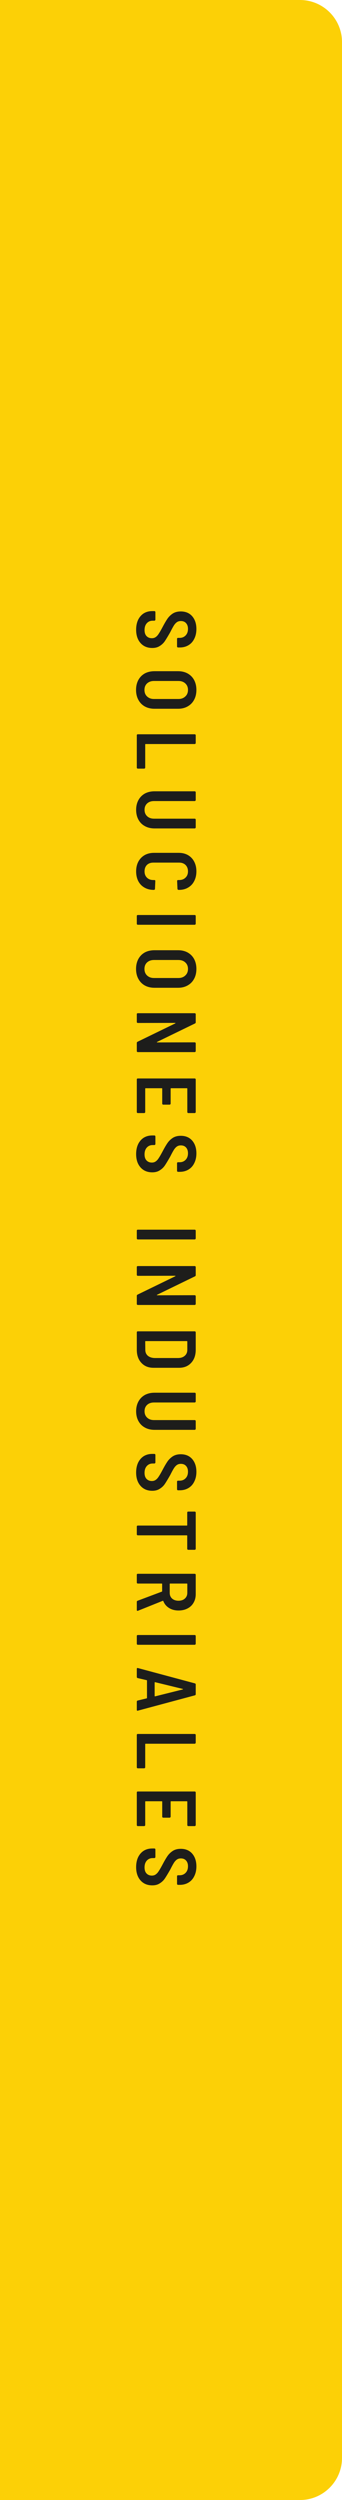
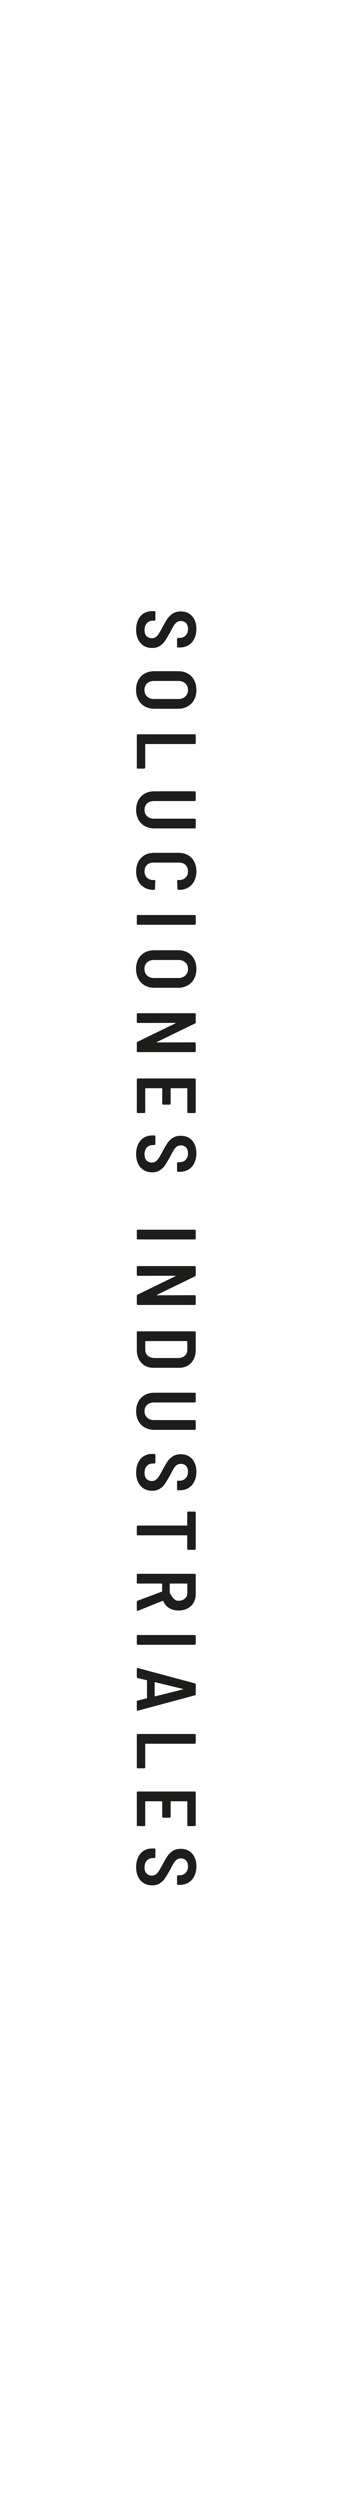
<svg xmlns="http://www.w3.org/2000/svg" width="65" height="475" viewBox="0 0 65 475" fill="none">
-   <path d="M0 0L57 0C61.418 0 65 3.582 65 8V467C65 471.418 61.418 475 57 475H0L0 0Z" fill="#FCD006" />
-   <path d="M25.872 119.644C25.872 118.94 25.995 118.321 26.24 117.788C26.496 117.255 26.853 116.839 27.312 116.54C27.781 116.252 28.32 116.108 28.928 116.108H29.344C29.397 116.108 29.44 116.124 29.472 116.156C29.515 116.199 29.536 116.247 29.536 116.3V117.74C29.536 117.793 29.515 117.836 29.472 117.868C29.44 117.911 29.397 117.932 29.344 117.932H29.024C28.565 117.932 28.192 118.092 27.904 118.412C27.616 118.732 27.472 119.164 27.472 119.708C27.472 120.209 27.6 120.593 27.856 120.86C28.112 121.127 28.448 121.26 28.864 121.26C29.152 121.26 29.397 121.185 29.6 121.036C29.813 120.887 30.005 120.673 30.176 120.396C30.357 120.129 30.597 119.713 30.896 119.148C31.237 118.497 31.541 117.975 31.808 117.58C32.075 117.185 32.416 116.849 32.832 116.572C33.248 116.305 33.755 116.172 34.352 116.172C35.269 116.172 35.995 116.476 36.528 117.084C37.061 117.703 37.328 118.513 37.328 119.516C37.328 120.209 37.195 120.823 36.928 121.356C36.672 121.889 36.304 122.3 35.824 122.588C35.344 122.876 34.795 123.02 34.176 123.02H33.84C33.787 123.02 33.739 122.999 33.696 122.956C33.664 122.924 33.648 122.881 33.648 122.828V121.388C33.648 121.335 33.664 121.287 33.696 121.244C33.739 121.212 33.787 121.196 33.84 121.196H34.144C34.603 121.196 34.981 121.041 35.28 120.732C35.579 120.423 35.728 120.007 35.728 119.484C35.728 119.025 35.605 118.663 35.36 118.396C35.125 118.129 34.795 117.996 34.368 117.996C34.08 117.996 33.835 118.065 33.632 118.204C33.429 118.343 33.237 118.551 33.056 118.828C32.875 119.116 32.64 119.548 32.352 120.124C31.915 120.892 31.573 121.457 31.328 121.82C31.083 122.183 30.763 122.487 30.368 122.732C29.984 122.988 29.509 123.116 28.944 123.116C28.005 123.116 27.259 122.801 26.704 122.172C26.149 121.543 25.872 120.7 25.872 119.644ZM25.856 131.079C25.856 130.375 26 129.751 26.288 129.207C26.576 128.674 26.981 128.258 27.504 127.959C28.037 127.671 28.651 127.527 29.344 127.527H33.856C34.539 127.527 35.141 127.671 35.664 127.959C36.197 128.258 36.608 128.674 36.896 129.207C37.184 129.751 37.328 130.375 37.328 131.079C37.328 131.794 37.184 132.418 36.896 132.951C36.608 133.495 36.197 133.916 35.664 134.215C35.141 134.514 34.539 134.663 33.856 134.663H29.344C28.651 134.663 28.037 134.514 27.504 134.215C26.981 133.916 26.576 133.495 26.288 132.951C26 132.418 25.856 131.794 25.856 131.079ZM27.456 131.079C27.456 131.602 27.621 132.018 27.952 132.327C28.293 132.647 28.731 132.807 29.264 132.807H33.904C34.448 132.807 34.885 132.647 35.216 132.327C35.557 132.018 35.728 131.602 35.728 131.079C35.728 130.567 35.557 130.156 35.216 129.847C34.885 129.538 34.448 129.383 33.904 129.383H29.264C28.731 129.383 28.293 129.538 27.952 129.847C27.621 130.156 27.456 130.567 27.456 131.079ZM26 139.702C26 139.649 26.016 139.601 26.048 139.558C26.091 139.526 26.139 139.51 26.192 139.51H37.008C37.061 139.51 37.104 139.526 37.136 139.558C37.179 139.601 37.2 139.649 37.2 139.702V141.174C37.2 141.228 37.179 141.27 37.136 141.302C37.104 141.345 37.061 141.366 37.008 141.366H27.68C27.627 141.366 27.6 141.393 27.6 141.446V145.846C27.6 145.9 27.579 145.942 27.536 145.974C27.504 146.017 27.461 146.038 27.408 146.038H26.192C26.139 146.038 26.091 146.017 26.048 145.974C26.016 145.942 26 145.9 26 145.846V139.702ZM25.872 153.865C25.872 153.172 26.016 152.558 26.304 152.025C26.592 151.492 26.997 151.076 27.52 150.777C28.053 150.489 28.667 150.345 29.36 150.345H37.008C37.061 150.345 37.104 150.361 37.136 150.393C37.179 150.436 37.2 150.484 37.2 150.537V152.009C37.2 152.062 37.179 152.105 37.136 152.137C37.104 152.18 37.061 152.201 37.008 152.201H29.264C28.731 152.201 28.299 152.35 27.968 152.649C27.637 152.958 27.472 153.364 27.472 153.865C27.472 154.366 27.637 154.772 27.968 155.081C28.299 155.39 28.731 155.545 29.264 155.545H37.008C37.061 155.545 37.104 155.561 37.136 155.593C37.179 155.636 37.2 155.684 37.2 155.737V157.209C37.2 157.262 37.179 157.305 37.136 157.337C37.104 157.38 37.061 157.401 37.008 157.401H29.36C28.667 157.401 28.053 157.252 27.52 156.953C26.997 156.665 26.592 156.254 26.304 155.721C26.016 155.188 25.872 154.569 25.872 153.865ZM25.872 165.558C25.872 164.864 26.011 164.251 26.288 163.718C26.576 163.184 26.976 162.768 27.488 162.47C28 162.182 28.592 162.038 29.264 162.038H33.968C34.64 162.038 35.227 162.182 35.728 162.47C36.24 162.768 36.635 163.184 36.912 163.718C37.189 164.251 37.328 164.864 37.328 165.558C37.328 166.251 37.189 166.864 36.912 167.398C36.645 167.931 36.261 168.342 35.76 168.63C35.269 168.928 34.693 169.078 34.032 169.078H33.936C33.883 169.078 33.835 169.056 33.792 169.014C33.749 168.982 33.728 168.939 33.728 168.886L33.664 167.398C33.664 167.27 33.728 167.206 33.856 167.206H34.048C34.549 167.206 34.955 167.051 35.264 166.742C35.573 166.443 35.728 166.048 35.728 165.558C35.728 165.056 35.573 164.651 35.264 164.342C34.955 164.043 34.549 163.894 34.048 163.894H29.136C28.635 163.894 28.229 164.043 27.92 164.342C27.621 164.651 27.472 165.056 27.472 165.558C27.472 166.048 27.621 166.443 27.92 166.742C28.229 167.051 28.635 167.206 29.136 167.206H29.344C29.461 167.206 29.52 167.27 29.52 167.398L29.456 168.886C29.456 168.939 29.435 168.982 29.392 169.014C29.36 169.056 29.317 169.078 29.264 169.078H29.2C28.539 169.078 27.952 168.928 27.44 168.63C26.939 168.342 26.549 167.931 26.272 167.398C26.005 166.864 25.872 166.251 25.872 165.558ZM26 174.041C26 173.988 26.016 173.94 26.048 173.897C26.091 173.865 26.139 173.849 26.192 173.849H37.008C37.061 173.849 37.104 173.865 37.136 173.897C37.179 173.94 37.2 173.988 37.2 174.041V175.513C37.2 175.566 37.179 175.609 37.136 175.641C37.104 175.684 37.061 175.705 37.008 175.705H26.192C26.139 175.705 26.091 175.684 26.048 175.641C26.016 175.609 26 175.566 26 175.513V174.041ZM25.856 184.092C25.856 183.388 26 182.764 26.288 182.22C26.576 181.686 26.981 181.27 27.504 180.972C28.037 180.684 28.651 180.54 29.344 180.54H33.856C34.539 180.54 35.141 180.684 35.664 180.972C36.197 181.27 36.608 181.686 36.896 182.22C37.184 182.764 37.328 183.388 37.328 184.092C37.328 184.806 37.184 185.43 36.896 185.964C36.608 186.508 36.197 186.929 35.664 187.228C35.141 187.526 34.539 187.676 33.856 187.676H29.344C28.651 187.676 28.037 187.526 27.504 187.228C26.981 186.929 26.576 186.508 26.288 185.964C26 185.43 25.856 184.806 25.856 184.092ZM27.456 184.092C27.456 184.614 27.621 185.03 27.952 185.34C28.293 185.66 28.731 185.82 29.264 185.82H33.904C34.448 185.82 34.885 185.66 35.216 185.34C35.557 185.03 35.728 184.614 35.728 184.092C35.728 183.58 35.557 183.169 35.216 182.86C34.885 182.55 34.448 182.396 33.904 182.396H29.264C28.731 182.396 28.293 182.55 27.952 182.86C27.621 183.169 27.456 183.58 27.456 184.092ZM37.008 198.043C37.061 198.043 37.104 198.059 37.136 198.091C37.179 198.133 37.2 198.181 37.2 198.235V199.707C37.2 199.76 37.179 199.803 37.136 199.835C37.104 199.877 37.061 199.899 37.008 199.899H26.192C26.139 199.899 26.091 199.877 26.048 199.835C26.016 199.803 26 199.76 26 199.707V198.155C26 198.059 26.048 197.984 26.144 197.931L33.312 194.443C33.344 194.421 33.355 194.4 33.344 194.379C33.344 194.357 33.323 194.347 33.28 194.347L26.192 194.363C26.139 194.363 26.091 194.341 26.048 194.299C26.016 194.267 26 194.224 26 194.171V192.699C26 192.645 26.016 192.597 26.048 192.555C26.091 192.523 26.139 192.507 26.192 192.507H37.008C37.061 192.507 37.104 192.523 37.136 192.555C37.179 192.597 37.2 192.645 37.2 192.699V194.235C37.2 194.341 37.152 194.416 37.056 194.459L29.856 197.963C29.824 197.984 29.808 198.005 29.808 198.027C29.819 198.048 29.845 198.059 29.888 198.059L37.008 198.043ZM35.792 211.483C35.739 211.483 35.691 211.461 35.648 211.418C35.616 211.387 35.6 211.344 35.6 211.291V206.842C35.6 206.789 35.573 206.762 35.52 206.762H32.512C32.459 206.762 32.432 206.789 32.432 206.842V209.69C32.432 209.744 32.411 209.787 32.368 209.819C32.336 209.861 32.293 209.883 32.24 209.883H31.024C30.971 209.883 30.923 209.861 30.88 209.819C30.848 209.787 30.832 209.744 30.832 209.69V206.842C30.832 206.789 30.805 206.762 30.752 206.762H27.68C27.627 206.762 27.6 206.789 27.6 206.842V211.291C27.6 211.344 27.579 211.387 27.536 211.418C27.504 211.461 27.461 211.483 27.408 211.483H26.192C26.139 211.483 26.091 211.461 26.048 211.418C26.016 211.387 26 211.344 26 211.291V205.098C26 205.045 26.016 204.997 26.048 204.954C26.091 204.922 26.139 204.906 26.192 204.906H37.008C37.061 204.906 37.104 204.922 37.136 204.954C37.179 204.997 37.2 205.045 37.2 205.098V211.291C37.2 211.344 37.179 211.387 37.136 211.418C37.104 211.461 37.061 211.483 37.008 211.483H35.792ZM25.872 219.27C25.872 218.566 25.995 217.947 26.24 217.414C26.496 216.88 26.853 216.464 27.312 216.166C27.781 215.878 28.32 215.734 28.928 215.734H29.344C29.397 215.734 29.44 215.75 29.472 215.782C29.515 215.824 29.536 215.872 29.536 215.926V217.366C29.536 217.419 29.515 217.462 29.472 217.494C29.44 217.536 29.397 217.558 29.344 217.558H29.024C28.565 217.558 28.192 217.718 27.904 218.038C27.616 218.358 27.472 218.79 27.472 219.334C27.472 219.835 27.6 220.219 27.856 220.486C28.112 220.752 28.448 220.886 28.864 220.886C29.152 220.886 29.397 220.811 29.6 220.662C29.813 220.512 30.005 220.299 30.176 220.022C30.357 219.755 30.597 219.339 30.896 218.774C31.237 218.123 31.541 217.6 31.808 217.206C32.075 216.811 32.416 216.475 32.832 216.198C33.248 215.931 33.755 215.798 34.352 215.798C35.269 215.798 35.995 216.102 36.528 216.71C37.061 217.328 37.328 218.139 37.328 219.142C37.328 219.835 37.195 220.448 36.928 220.982C36.672 221.515 36.304 221.926 35.824 222.214C35.344 222.502 34.795 222.646 34.176 222.646H33.84C33.787 222.646 33.739 222.624 33.696 222.582C33.664 222.55 33.648 222.507 33.648 222.454V221.014C33.648 220.96 33.664 220.912 33.696 220.87C33.739 220.838 33.787 220.822 33.84 220.822H34.144C34.603 220.822 34.981 220.667 35.28 220.358C35.579 220.048 35.728 219.632 35.728 219.11C35.728 218.651 35.605 218.288 35.36 218.022C35.125 217.755 34.795 217.622 34.368 217.622C34.08 217.622 33.835 217.691 33.632 217.83C33.429 217.968 33.237 218.176 33.056 218.454C32.875 218.742 32.64 219.174 32.352 219.75C31.915 220.518 31.573 221.083 31.328 221.446C31.083 221.808 30.763 222.112 30.368 222.358C29.984 222.614 29.509 222.742 28.944 222.742C28.005 222.742 27.259 222.427 26.704 221.798C26.149 221.168 25.872 220.326 25.872 219.27ZM26 233.828C26 233.775 26.016 233.727 26.048 233.684C26.091 233.652 26.139 233.636 26.192 233.636H37.008C37.061 233.636 37.104 233.652 37.136 233.684C37.179 233.727 37.2 233.775 37.2 233.828V235.3C37.2 235.353 37.179 235.396 37.136 235.428C37.104 235.471 37.061 235.492 37.008 235.492H26.192C26.139 235.492 26.091 235.471 26.048 235.428C26.016 235.396 26 235.353 26 235.3V233.828ZM37.008 246.086C37.061 246.086 37.104 246.102 37.136 246.134C37.179 246.177 37.2 246.225 37.2 246.278V247.75C37.2 247.804 37.179 247.846 37.136 247.878C37.104 247.921 37.061 247.942 37.008 247.942H26.192C26.139 247.942 26.091 247.921 26.048 247.878C26.016 247.846 26 247.804 26 247.75V246.198C26 246.102 26.048 246.028 26.144 245.974L33.312 242.486C33.344 242.465 33.355 242.444 33.344 242.422C33.344 242.401 33.323 242.39 33.28 242.39L26.192 242.406C26.139 242.406 26.091 242.385 26.048 242.342C26.016 242.31 26 242.268 26 242.214V240.742C26 240.689 26.016 240.641 26.048 240.598C26.091 240.566 26.139 240.55 26.192 240.55H37.008C37.061 240.55 37.104 240.566 37.136 240.598C37.179 240.641 37.2 240.689 37.2 240.742V242.278C37.2 242.385 37.152 242.46 37.056 242.502L29.856 246.006C29.824 246.028 29.808 246.049 29.808 246.07C29.819 246.092 29.845 246.102 29.888 246.102L37.008 246.086ZM26 253.142C26 253.089 26.016 253.041 26.048 252.998C26.091 252.966 26.139 252.95 26.192 252.95H37.008C37.061 252.95 37.104 252.966 37.136 252.998C37.179 253.041 37.2 253.089 37.2 253.142V256.454C37.2 257.489 36.912 258.316 36.336 258.934C35.76 259.564 34.992 259.878 34.032 259.878H29.168C28.208 259.878 27.44 259.564 26.864 258.934C26.288 258.316 26 257.489 26 256.454V253.142ZM27.68 254.806C27.627 254.806 27.6 254.833 27.6 254.886L27.616 256.47C27.616 256.929 27.771 257.297 28.08 257.574C28.4 257.852 28.832 258.001 29.376 258.022H33.824C34.368 258.022 34.8 257.878 35.12 257.59C35.44 257.313 35.6 256.94 35.6 256.47V254.886C35.6 254.833 35.573 254.806 35.52 254.806H27.68ZM25.872 268.133C25.872 267.44 26.016 266.826 26.304 266.293C26.592 265.76 26.997 265.344 27.52 265.045C28.053 264.757 28.667 264.613 29.36 264.613H37.008C37.061 264.613 37.104 264.629 37.136 264.661C37.179 264.704 37.2 264.752 37.2 264.805V266.277C37.2 266.33 37.179 266.373 37.136 266.405C37.104 266.448 37.061 266.469 37.008 266.469H29.264C28.731 266.469 28.299 266.618 27.968 266.917C27.637 267.226 27.472 267.632 27.472 268.133C27.472 268.634 27.637 269.04 27.968 269.349C28.299 269.658 28.731 269.813 29.264 269.813H37.008C37.061 269.813 37.104 269.829 37.136 269.861C37.179 269.904 37.2 269.952 37.2 270.005V271.477C37.2 271.53 37.179 271.573 37.136 271.605C37.104 271.648 37.061 271.669 37.008 271.669H29.36C28.667 271.669 28.053 271.52 27.52 271.221C26.997 270.933 26.592 270.522 26.304 269.989C26.016 269.456 25.872 268.837 25.872 268.133ZM25.872 279.775C25.872 279.071 25.995 278.453 26.24 277.919C26.496 277.386 26.853 276.97 27.312 276.671C27.781 276.383 28.32 276.239 28.928 276.239H29.344C29.397 276.239 29.44 276.255 29.472 276.287C29.515 276.33 29.536 276.378 29.536 276.431V277.871C29.536 277.925 29.515 277.967 29.472 277.999C29.44 278.042 29.397 278.063 29.344 278.063H29.024C28.565 278.063 28.192 278.223 27.904 278.543C27.616 278.863 27.472 279.295 27.472 279.839C27.472 280.341 27.6 280.725 27.856 280.991C28.112 281.258 28.448 281.391 28.864 281.391C29.152 281.391 29.397 281.317 29.6 281.167C29.813 281.018 30.005 280.805 30.176 280.527C30.357 280.261 30.597 279.845 30.896 279.279C31.237 278.629 31.541 278.106 31.808 277.711C32.075 277.317 32.416 276.981 32.832 276.703C33.248 276.437 33.755 276.303 34.352 276.303C35.269 276.303 35.995 276.607 36.528 277.215C37.061 277.834 37.328 278.645 37.328 279.647C37.328 280.341 37.195 280.954 36.928 281.487C36.672 282.021 36.304 282.431 35.824 282.719C35.344 283.007 34.795 283.151 34.176 283.151H33.84C33.787 283.151 33.739 283.13 33.696 283.087C33.664 283.055 33.648 283.013 33.648 282.959V281.519C33.648 281.466 33.664 281.418 33.696 281.375C33.739 281.343 33.787 281.327 33.84 281.327H34.144C34.603 281.327 34.981 281.173 35.28 280.863C35.579 280.554 35.728 280.138 35.728 279.615C35.728 279.157 35.605 278.794 35.36 278.527C35.125 278.261 34.795 278.127 34.368 278.127C34.08 278.127 33.835 278.197 33.632 278.335C33.429 278.474 33.237 278.682 33.056 278.959C32.875 279.247 32.64 279.679 32.352 280.255C31.915 281.023 31.573 281.589 31.328 281.951C31.083 282.314 30.763 282.618 30.368 282.863C29.984 283.119 29.509 283.247 28.944 283.247C28.005 283.247 27.259 282.933 26.704 282.303C26.149 281.674 25.872 280.831 25.872 279.775ZM37.2 294.27C37.2 294.324 37.179 294.366 37.136 294.398C37.104 294.441 37.061 294.462 37.008 294.462H35.776C35.723 294.462 35.675 294.441 35.632 294.398C35.6 294.366 35.584 294.324 35.584 294.27V291.79C35.584 291.737 35.557 291.71 35.504 291.71H26.192C26.139 291.71 26.091 291.689 26.048 291.646C26.016 291.614 26 291.572 26 291.518V290.046C26 289.993 26.016 289.945 26.048 289.902C26.091 289.87 26.139 289.854 26.192 289.854H35.504C35.557 289.854 35.584 289.828 35.584 289.774V287.39C35.584 287.337 35.6 287.289 35.632 287.246C35.675 287.214 35.723 287.198 35.776 287.198H37.008C37.061 287.198 37.104 287.214 37.136 287.246C37.179 287.289 37.2 287.337 37.2 287.39V294.27ZM26 304.36C26 304.243 26.053 304.168 26.16 304.136L30.752 302.408C30.795 302.387 30.816 302.36 30.816 302.328V300.952C30.816 300.899 30.789 300.872 30.736 300.872H26.192C26.139 300.872 26.091 300.851 26.048 300.808C26.016 300.776 26 300.734 26 300.68V299.208C26 299.155 26.016 299.107 26.048 299.064C26.091 299.032 26.139 299.016 26.192 299.016H37.008C37.061 299.016 37.104 299.032 37.136 299.064C37.179 299.107 37.2 299.155 37.2 299.208V302.904C37.2 303.512 37.061 304.051 36.784 304.52C36.517 304.99 36.133 305.352 35.632 305.608C35.141 305.864 34.576 305.992 33.936 305.992C33.243 305.992 32.64 305.832 32.128 305.512C31.616 305.192 31.253 304.755 31.04 304.2C31.019 304.147 30.981 304.131 30.928 304.152L26.224 306.04C26.203 306.051 26.171 306.056 26.128 306.056C26.043 306.056 26 306.003 26 305.896V304.36ZM35.6 300.952C35.6 300.899 35.573 300.872 35.52 300.872H32.336C32.283 300.872 32.256 300.899 32.256 300.952V302.632C32.256 303.08 32.405 303.443 32.704 303.72C33.013 303.998 33.419 304.136 33.92 304.136C34.432 304.136 34.837 303.998 35.136 303.72C35.445 303.443 35.6 303.08 35.6 302.632V300.952ZM26 310.842C26 310.789 26.016 310.741 26.048 310.698C26.091 310.666 26.139 310.65 26.192 310.65H37.008C37.061 310.65 37.104 310.666 37.136 310.698C37.179 310.741 37.2 310.789 37.2 310.842V312.314C37.2 312.368 37.179 312.41 37.136 312.442C37.104 312.485 37.061 312.506 37.008 312.506H26.192C26.139 312.506 26.091 312.485 26.048 312.442C26.016 312.41 26 312.368 26 312.314V310.842ZM26 323.325C26 323.208 26.053 323.133 26.16 323.101L27.872 322.685C27.915 322.674 27.936 322.648 27.936 322.605V319.309C27.936 319.266 27.915 319.24 27.872 319.229L26.16 318.829C26.053 318.797 26 318.722 26 318.605V317.085C26 316.946 26.069 316.893 26.208 316.925L37.04 319.837C37.147 319.869 37.2 319.944 37.2 320.061V321.885C37.2 322.002 37.147 322.077 37.04 322.109L26.208 325.021L26.144 325.037C26.048 325.037 26 324.978 26 324.861V323.325ZM29.488 319.613C29.456 319.602 29.429 319.608 29.408 319.629C29.397 319.65 29.392 319.672 29.392 319.693V322.221C29.392 322.242 29.397 322.264 29.408 322.285C29.429 322.306 29.456 322.312 29.488 322.301L34.736 320.989C34.768 320.978 34.784 320.962 34.784 320.941C34.784 320.92 34.768 320.904 34.736 320.893L29.488 319.613ZM26 329.641C26 329.588 26.016 329.54 26.048 329.497C26.091 329.465 26.139 329.449 26.192 329.449H37.008C37.061 329.449 37.104 329.465 37.136 329.497C37.179 329.54 37.2 329.588 37.2 329.641V331.113C37.2 331.166 37.179 331.209 37.136 331.241C37.104 331.284 37.061 331.305 37.008 331.305H27.68C27.627 331.305 27.6 331.332 27.6 331.385V335.785C27.6 335.838 27.579 335.881 27.536 335.913C27.504 335.956 27.461 335.977 27.408 335.977H26.192C26.139 335.977 26.091 335.956 26.048 335.913C26.016 335.881 26 335.838 26 335.785V329.641ZM35.792 346.956C35.739 346.956 35.691 346.934 35.648 346.892C35.616 346.86 35.6 346.817 35.6 346.764V342.316C35.6 342.262 35.573 342.236 35.52 342.236H32.512C32.459 342.236 32.432 342.262 32.432 342.316V345.164C32.432 345.217 32.411 345.26 32.368 345.292C32.336 345.334 32.293 345.356 32.24 345.356H31.024C30.971 345.356 30.923 345.334 30.88 345.292C30.848 345.26 30.832 345.217 30.832 345.164V342.316C30.832 342.262 30.805 342.236 30.752 342.236H27.68C27.627 342.236 27.6 342.262 27.6 342.316V346.764C27.6 346.817 27.579 346.86 27.536 346.892C27.504 346.934 27.461 346.956 27.408 346.956H26.192C26.139 346.956 26.091 346.934 26.048 346.892C26.016 346.86 26 346.817 26 346.764V340.572C26 340.518 26.016 340.47 26.048 340.428C26.091 340.396 26.139 340.38 26.192 340.38H37.008C37.061 340.38 37.104 340.396 37.136 340.428C37.179 340.47 37.2 340.518 37.2 340.572V346.764C37.2 346.817 37.179 346.86 37.136 346.892C37.104 346.934 37.061 346.956 37.008 346.956H35.792ZM25.872 354.743C25.872 354.039 25.995 353.42 26.24 352.887C26.496 352.353 26.853 351.937 27.312 351.639C27.781 351.351 28.32 351.207 28.928 351.207H29.344C29.397 351.207 29.44 351.223 29.472 351.255C29.515 351.297 29.536 351.345 29.536 351.399V352.839C29.536 352.892 29.515 352.935 29.472 352.967C29.44 353.009 29.397 353.031 29.344 353.031H29.024C28.565 353.031 28.192 353.191 27.904 353.511C27.616 353.831 27.472 354.263 27.472 354.807C27.472 355.308 27.6 355.692 27.856 355.959C28.112 356.225 28.448 356.359 28.864 356.359C29.152 356.359 29.397 356.284 29.6 356.135C29.813 355.985 30.005 355.772 30.176 355.495C30.357 355.228 30.597 354.812 30.896 354.247C31.237 353.596 31.541 353.073 31.808 352.679C32.075 352.284 32.416 351.948 32.832 351.671C33.248 351.404 33.755 351.271 34.352 351.271C35.269 351.271 35.995 351.575 36.528 352.183C37.061 352.801 37.328 353.612 37.328 354.615C37.328 355.308 37.195 355.921 36.928 356.455C36.672 356.988 36.304 357.399 35.824 357.687C35.344 357.975 34.795 358.119 34.176 358.119H33.84C33.787 358.119 33.739 358.097 33.696 358.055C33.664 358.023 33.648 357.98 33.648 357.927V356.487C33.648 356.433 33.664 356.385 33.696 356.343C33.739 356.311 33.787 356.295 33.84 356.295H34.144C34.603 356.295 34.981 356.14 35.28 355.831C35.579 355.521 35.728 355.105 35.728 354.583C35.728 354.124 35.605 353.761 35.36 353.495C35.125 353.228 34.795 353.095 34.368 353.095C34.08 353.095 33.835 353.164 33.632 353.303C33.429 353.441 33.237 353.649 33.056 353.927C32.875 354.215 32.64 354.647 32.352 355.223C31.915 355.991 31.573 356.556 31.328 356.919C31.083 357.281 30.763 357.585 30.368 357.831C29.984 358.087 29.509 358.215 28.944 358.215C28.005 358.215 27.259 357.9 26.704 357.271C26.149 356.641 25.872 355.799 25.872 354.743Z" fill="#1D1D1B" />
+   <path d="M25.872 119.644C25.872 118.94 25.995 118.321 26.24 117.788C26.496 117.255 26.853 116.839 27.312 116.54C27.781 116.252 28.32 116.108 28.928 116.108H29.344C29.397 116.108 29.44 116.124 29.472 116.156C29.515 116.199 29.536 116.247 29.536 116.3V117.74C29.536 117.793 29.515 117.836 29.472 117.868C29.44 117.911 29.397 117.932 29.344 117.932H29.024C28.565 117.932 28.192 118.092 27.904 118.412C27.616 118.732 27.472 119.164 27.472 119.708C27.472 120.209 27.6 120.593 27.856 120.86C28.112 121.127 28.448 121.26 28.864 121.26C29.152 121.26 29.397 121.185 29.6 121.036C29.813 120.887 30.005 120.673 30.176 120.396C30.357 120.129 30.597 119.713 30.896 119.148C31.237 118.497 31.541 117.975 31.808 117.58C32.075 117.185 32.416 116.849 32.832 116.572C33.248 116.305 33.755 116.172 34.352 116.172C35.269 116.172 35.995 116.476 36.528 117.084C37.061 117.703 37.328 118.513 37.328 119.516C37.328 120.209 37.195 120.823 36.928 121.356C36.672 121.889 36.304 122.3 35.824 122.588C35.344 122.876 34.795 123.02 34.176 123.02H33.84C33.787 123.02 33.739 122.999 33.696 122.956C33.664 122.924 33.648 122.881 33.648 122.828V121.388C33.648 121.335 33.664 121.287 33.696 121.244C33.739 121.212 33.787 121.196 33.84 121.196H34.144C34.603 121.196 34.981 121.041 35.28 120.732C35.579 120.423 35.728 120.007 35.728 119.484C35.728 119.025 35.605 118.663 35.36 118.396C35.125 118.129 34.795 117.996 34.368 117.996C34.08 117.996 33.835 118.065 33.632 118.204C33.429 118.343 33.237 118.551 33.056 118.828C32.875 119.116 32.64 119.548 32.352 120.124C31.915 120.892 31.573 121.457 31.328 121.82C31.083 122.183 30.763 122.487 30.368 122.732C29.984 122.988 29.509 123.116 28.944 123.116C28.005 123.116 27.259 122.801 26.704 122.172C26.149 121.543 25.872 120.7 25.872 119.644ZM25.856 131.079C25.856 130.375 26 129.751 26.288 129.207C26.576 128.674 26.981 128.258 27.504 127.959C28.037 127.671 28.651 127.527 29.344 127.527H33.856C34.539 127.527 35.141 127.671 35.664 127.959C36.197 128.258 36.608 128.674 36.896 129.207C37.184 129.751 37.328 130.375 37.328 131.079C37.328 131.794 37.184 132.418 36.896 132.951C36.608 133.495 36.197 133.916 35.664 134.215C35.141 134.514 34.539 134.663 33.856 134.663H29.344C28.651 134.663 28.037 134.514 27.504 134.215C26.981 133.916 26.576 133.495 26.288 132.951C26 132.418 25.856 131.794 25.856 131.079ZM27.456 131.079C27.456 131.602 27.621 132.018 27.952 132.327C28.293 132.647 28.731 132.807 29.264 132.807H33.904C34.448 132.807 34.885 132.647 35.216 132.327C35.557 132.018 35.728 131.602 35.728 131.079C35.728 130.567 35.557 130.156 35.216 129.847C34.885 129.538 34.448 129.383 33.904 129.383H29.264C28.731 129.383 28.293 129.538 27.952 129.847C27.621 130.156 27.456 130.567 27.456 131.079ZM26 139.702C26 139.649 26.016 139.601 26.048 139.558C26.091 139.526 26.139 139.51 26.192 139.51H37.008C37.061 139.51 37.104 139.526 37.136 139.558C37.179 139.601 37.2 139.649 37.2 139.702V141.174C37.2 141.228 37.179 141.27 37.136 141.302C37.104 141.345 37.061 141.366 37.008 141.366H27.68C27.627 141.366 27.6 141.393 27.6 141.446V145.846C27.6 145.9 27.579 145.942 27.536 145.974C27.504 146.017 27.461 146.038 27.408 146.038H26.192C26.139 146.038 26.091 146.017 26.048 145.974C26.016 145.942 26 145.9 26 145.846V139.702ZM25.872 153.865C25.872 153.172 26.016 152.558 26.304 152.025C26.592 151.492 26.997 151.076 27.52 150.777C28.053 150.489 28.667 150.345 29.36 150.345H37.008C37.061 150.345 37.104 150.361 37.136 150.393C37.179 150.436 37.2 150.484 37.2 150.537V152.009C37.2 152.062 37.179 152.105 37.136 152.137C37.104 152.18 37.061 152.201 37.008 152.201H29.264C28.731 152.201 28.299 152.35 27.968 152.649C27.637 152.958 27.472 153.364 27.472 153.865C27.472 154.366 27.637 154.772 27.968 155.081C28.299 155.39 28.731 155.545 29.264 155.545H37.008C37.061 155.545 37.104 155.561 37.136 155.593C37.179 155.636 37.2 155.684 37.2 155.737V157.209C37.2 157.262 37.179 157.305 37.136 157.337C37.104 157.38 37.061 157.401 37.008 157.401H29.36C28.667 157.401 28.053 157.252 27.52 156.953C26.997 156.665 26.592 156.254 26.304 155.721C26.016 155.188 25.872 154.569 25.872 153.865ZM25.872 165.558C25.872 164.864 26.011 164.251 26.288 163.718C26.576 163.184 26.976 162.768 27.488 162.47C28 162.182 28.592 162.038 29.264 162.038H33.968C34.64 162.038 35.227 162.182 35.728 162.47C36.24 162.768 36.635 163.184 36.912 163.718C37.189 164.251 37.328 164.864 37.328 165.558C37.328 166.251 37.189 166.864 36.912 167.398C36.645 167.931 36.261 168.342 35.76 168.63C35.269 168.928 34.693 169.078 34.032 169.078H33.936C33.883 169.078 33.835 169.056 33.792 169.014C33.749 168.982 33.728 168.939 33.728 168.886L33.664 167.398C33.664 167.27 33.728 167.206 33.856 167.206H34.048C34.549 167.206 34.955 167.051 35.264 166.742C35.573 166.443 35.728 166.048 35.728 165.558C35.728 165.056 35.573 164.651 35.264 164.342C34.955 164.043 34.549 163.894 34.048 163.894H29.136C28.635 163.894 28.229 164.043 27.92 164.342C27.621 164.651 27.472 165.056 27.472 165.558C27.472 166.048 27.621 166.443 27.92 166.742C28.229 167.051 28.635 167.206 29.136 167.206H29.344C29.461 167.206 29.52 167.27 29.52 167.398L29.456 168.886C29.456 168.939 29.435 168.982 29.392 169.014C29.36 169.056 29.317 169.078 29.264 169.078H29.2C28.539 169.078 27.952 168.928 27.44 168.63C26.939 168.342 26.549 167.931 26.272 167.398C26.005 166.864 25.872 166.251 25.872 165.558ZM26 174.041C26 173.988 26.016 173.94 26.048 173.897C26.091 173.865 26.139 173.849 26.192 173.849H37.008C37.061 173.849 37.104 173.865 37.136 173.897C37.179 173.94 37.2 173.988 37.2 174.041V175.513C37.2 175.566 37.179 175.609 37.136 175.641C37.104 175.684 37.061 175.705 37.008 175.705H26.192C26.139 175.705 26.091 175.684 26.048 175.641C26.016 175.609 26 175.566 26 175.513V174.041ZM25.856 184.092C25.856 183.388 26 182.764 26.288 182.22C26.576 181.686 26.981 181.27 27.504 180.972C28.037 180.684 28.651 180.54 29.344 180.54H33.856C34.539 180.54 35.141 180.684 35.664 180.972C36.197 181.27 36.608 181.686 36.896 182.22C37.184 182.764 37.328 183.388 37.328 184.092C37.328 184.806 37.184 185.43 36.896 185.964C36.608 186.508 36.197 186.929 35.664 187.228C35.141 187.526 34.539 187.676 33.856 187.676H29.344C28.651 187.676 28.037 187.526 27.504 187.228C26.981 186.929 26.576 186.508 26.288 185.964C26 185.43 25.856 184.806 25.856 184.092ZM27.456 184.092C27.456 184.614 27.621 185.03 27.952 185.34C28.293 185.66 28.731 185.82 29.264 185.82H33.904C34.448 185.82 34.885 185.66 35.216 185.34C35.557 185.03 35.728 184.614 35.728 184.092C35.728 183.58 35.557 183.169 35.216 182.86C34.885 182.55 34.448 182.396 33.904 182.396H29.264C28.731 182.396 28.293 182.55 27.952 182.86C27.621 183.169 27.456 183.58 27.456 184.092ZM37.008 198.043C37.061 198.043 37.104 198.059 37.136 198.091C37.179 198.133 37.2 198.181 37.2 198.235V199.707C37.2 199.76 37.179 199.803 37.136 199.835C37.104 199.877 37.061 199.899 37.008 199.899H26.192C26.139 199.899 26.091 199.877 26.048 199.835C26.016 199.803 26 199.76 26 199.707V198.155C26 198.059 26.048 197.984 26.144 197.931L33.312 194.443C33.344 194.421 33.355 194.4 33.344 194.379C33.344 194.357 33.323 194.347 33.28 194.347L26.192 194.363C26.139 194.363 26.091 194.341 26.048 194.299C26.016 194.267 26 194.224 26 194.171V192.699C26 192.645 26.016 192.597 26.048 192.555C26.091 192.523 26.139 192.507 26.192 192.507H37.008C37.061 192.507 37.104 192.523 37.136 192.555C37.179 192.597 37.2 192.645 37.2 192.699V194.235C37.2 194.341 37.152 194.416 37.056 194.459L29.856 197.963C29.824 197.984 29.808 198.005 29.808 198.027C29.819 198.048 29.845 198.059 29.888 198.059L37.008 198.043ZM35.792 211.483C35.739 211.483 35.691 211.461 35.648 211.418C35.616 211.387 35.6 211.344 35.6 211.291V206.842C35.6 206.789 35.573 206.762 35.52 206.762H32.512C32.459 206.762 32.432 206.789 32.432 206.842V209.69C32.432 209.744 32.411 209.787 32.368 209.819C32.336 209.861 32.293 209.883 32.24 209.883H31.024C30.971 209.883 30.923 209.861 30.88 209.819C30.848 209.787 30.832 209.744 30.832 209.69V206.842C30.832 206.789 30.805 206.762 30.752 206.762H27.68C27.627 206.762 27.6 206.789 27.6 206.842V211.291C27.6 211.344 27.579 211.387 27.536 211.418C27.504 211.461 27.461 211.483 27.408 211.483H26.192C26.139 211.483 26.091 211.461 26.048 211.418C26.016 211.387 26 211.344 26 211.291V205.098C26 205.045 26.016 204.997 26.048 204.954C26.091 204.922 26.139 204.906 26.192 204.906H37.008C37.061 204.906 37.104 204.922 37.136 204.954C37.179 204.997 37.2 205.045 37.2 205.098V211.291C37.2 211.344 37.179 211.387 37.136 211.418C37.104 211.461 37.061 211.483 37.008 211.483H35.792ZM25.872 219.27C25.872 218.566 25.995 217.947 26.24 217.414C26.496 216.88 26.853 216.464 27.312 216.166C27.781 215.878 28.32 215.734 28.928 215.734H29.344C29.397 215.734 29.44 215.75 29.472 215.782C29.515 215.824 29.536 215.872 29.536 215.926V217.366C29.536 217.419 29.515 217.462 29.472 217.494C29.44 217.536 29.397 217.558 29.344 217.558H29.024C28.565 217.558 28.192 217.718 27.904 218.038C27.616 218.358 27.472 218.79 27.472 219.334C27.472 219.835 27.6 220.219 27.856 220.486C28.112 220.752 28.448 220.886 28.864 220.886C29.152 220.886 29.397 220.811 29.6 220.662C29.813 220.512 30.005 220.299 30.176 220.022C30.357 219.755 30.597 219.339 30.896 218.774C31.237 218.123 31.541 217.6 31.808 217.206C32.075 216.811 32.416 216.475 32.832 216.198C33.248 215.931 33.755 215.798 34.352 215.798C35.269 215.798 35.995 216.102 36.528 216.71C37.061 217.328 37.328 218.139 37.328 219.142C37.328 219.835 37.195 220.448 36.928 220.982C36.672 221.515 36.304 221.926 35.824 222.214C35.344 222.502 34.795 222.646 34.176 222.646H33.84C33.787 222.646 33.739 222.624 33.696 222.582C33.664 222.55 33.648 222.507 33.648 222.454V221.014C33.648 220.96 33.664 220.912 33.696 220.87C33.739 220.838 33.787 220.822 33.84 220.822H34.144C34.603 220.822 34.981 220.667 35.28 220.358C35.579 220.048 35.728 219.632 35.728 219.11C35.728 218.651 35.605 218.288 35.36 218.022C35.125 217.755 34.795 217.622 34.368 217.622C34.08 217.622 33.835 217.691 33.632 217.83C33.429 217.968 33.237 218.176 33.056 218.454C32.875 218.742 32.64 219.174 32.352 219.75C31.915 220.518 31.573 221.083 31.328 221.446C31.083 221.808 30.763 222.112 30.368 222.358C29.984 222.614 29.509 222.742 28.944 222.742C28.005 222.742 27.259 222.427 26.704 221.798C26.149 221.168 25.872 220.326 25.872 219.27ZM26 233.828C26 233.775 26.016 233.727 26.048 233.684C26.091 233.652 26.139 233.636 26.192 233.636H37.008C37.061 233.636 37.104 233.652 37.136 233.684C37.179 233.727 37.2 233.775 37.2 233.828V235.3C37.2 235.353 37.179 235.396 37.136 235.428C37.104 235.471 37.061 235.492 37.008 235.492H26.192C26.139 235.492 26.091 235.471 26.048 235.428C26.016 235.396 26 235.353 26 235.3V233.828ZM37.008 246.086C37.061 246.086 37.104 246.102 37.136 246.134C37.179 246.177 37.2 246.225 37.2 246.278V247.75C37.2 247.804 37.179 247.846 37.136 247.878C37.104 247.921 37.061 247.942 37.008 247.942H26.192C26.139 247.942 26.091 247.921 26.048 247.878C26.016 247.846 26 247.804 26 247.75V246.198C26 246.102 26.048 246.028 26.144 245.974L33.312 242.486C33.344 242.465 33.355 242.444 33.344 242.422C33.344 242.401 33.323 242.39 33.28 242.39L26.192 242.406C26.139 242.406 26.091 242.385 26.048 242.342C26.016 242.31 26 242.268 26 242.214V240.742C26 240.689 26.016 240.641 26.048 240.598C26.091 240.566 26.139 240.55 26.192 240.55H37.008C37.061 240.55 37.104 240.566 37.136 240.598C37.179 240.641 37.2 240.689 37.2 240.742V242.278C37.2 242.385 37.152 242.46 37.056 242.502L29.856 246.006C29.824 246.028 29.808 246.049 29.808 246.07C29.819 246.092 29.845 246.102 29.888 246.102L37.008 246.086ZM26 253.142C26 253.089 26.016 253.041 26.048 252.998C26.091 252.966 26.139 252.95 26.192 252.95H37.008C37.061 252.95 37.104 252.966 37.136 252.998C37.179 253.041 37.2 253.089 37.2 253.142V256.454C37.2 257.489 36.912 258.316 36.336 258.934C35.76 259.564 34.992 259.878 34.032 259.878H29.168C28.208 259.878 27.44 259.564 26.864 258.934C26.288 258.316 26 257.489 26 256.454V253.142ZM27.68 254.806C27.627 254.806 27.6 254.833 27.6 254.886L27.616 256.47C27.616 256.929 27.771 257.297 28.08 257.574C28.4 257.852 28.832 258.001 29.376 258.022H33.824C34.368 258.022 34.8 257.878 35.12 257.59C35.44 257.313 35.6 256.94 35.6 256.47V254.886C35.6 254.833 35.573 254.806 35.52 254.806H27.68ZM25.872 268.133C25.872 267.44 26.016 266.826 26.304 266.293C26.592 265.76 26.997 265.344 27.52 265.045C28.053 264.757 28.667 264.613 29.36 264.613H37.008C37.061 264.613 37.104 264.629 37.136 264.661C37.179 264.704 37.2 264.752 37.2 264.805V266.277C37.2 266.33 37.179 266.373 37.136 266.405C37.104 266.448 37.061 266.469 37.008 266.469H29.264C28.731 266.469 28.299 266.618 27.968 266.917C27.637 267.226 27.472 267.632 27.472 268.133C27.472 268.634 27.637 269.04 27.968 269.349C28.299 269.658 28.731 269.813 29.264 269.813H37.008C37.061 269.813 37.104 269.829 37.136 269.861C37.179 269.904 37.2 269.952 37.2 270.005V271.477C37.2 271.53 37.179 271.573 37.136 271.605C37.104 271.648 37.061 271.669 37.008 271.669H29.36C28.667 271.669 28.053 271.52 27.52 271.221C26.997 270.933 26.592 270.522 26.304 269.989C26.016 269.456 25.872 268.837 25.872 268.133ZM25.872 279.775C25.872 279.071 25.995 278.453 26.24 277.919C26.496 277.386 26.853 276.97 27.312 276.671C27.781 276.383 28.32 276.239 28.928 276.239H29.344C29.397 276.239 29.44 276.255 29.472 276.287C29.515 276.33 29.536 276.378 29.536 276.431V277.871C29.536 277.925 29.515 277.967 29.472 277.999C29.44 278.042 29.397 278.063 29.344 278.063H29.024C28.565 278.063 28.192 278.223 27.904 278.543C27.616 278.863 27.472 279.295 27.472 279.839C27.472 280.341 27.6 280.725 27.856 280.991C28.112 281.258 28.448 281.391 28.864 281.391C29.152 281.391 29.397 281.317 29.6 281.167C29.813 281.018 30.005 280.805 30.176 280.527C30.357 280.261 30.597 279.845 30.896 279.279C31.237 278.629 31.541 278.106 31.808 277.711C32.075 277.317 32.416 276.981 32.832 276.703C33.248 276.437 33.755 276.303 34.352 276.303C35.269 276.303 35.995 276.607 36.528 277.215C37.061 277.834 37.328 278.645 37.328 279.647C37.328 280.341 37.195 280.954 36.928 281.487C36.672 282.021 36.304 282.431 35.824 282.719C35.344 283.007 34.795 283.151 34.176 283.151H33.84C33.787 283.151 33.739 283.13 33.696 283.087C33.664 283.055 33.648 283.013 33.648 282.959V281.519C33.648 281.466 33.664 281.418 33.696 281.375C33.739 281.343 33.787 281.327 33.84 281.327H34.144C34.603 281.327 34.981 281.173 35.28 280.863C35.579 280.554 35.728 280.138 35.728 279.615C35.728 279.157 35.605 278.794 35.36 278.527C35.125 278.261 34.795 278.127 34.368 278.127C34.08 278.127 33.835 278.197 33.632 278.335C33.429 278.474 33.237 278.682 33.056 278.959C32.875 279.247 32.64 279.679 32.352 280.255C31.915 281.023 31.573 281.589 31.328 281.951C31.083 282.314 30.763 282.618 30.368 282.863C29.984 283.119 29.509 283.247 28.944 283.247C28.005 283.247 27.259 282.933 26.704 282.303C26.149 281.674 25.872 280.831 25.872 279.775ZM37.2 294.27C37.2 294.324 37.179 294.366 37.136 294.398C37.104 294.441 37.061 294.462 37.008 294.462H35.776C35.723 294.462 35.675 294.441 35.632 294.398C35.6 294.366 35.584 294.324 35.584 294.27V291.79C35.584 291.737 35.557 291.71 35.504 291.71H26.192C26.139 291.71 26.091 291.689 26.048 291.646C26.016 291.614 26 291.572 26 291.518V290.046C26 289.993 26.016 289.945 26.048 289.902C26.091 289.87 26.139 289.854 26.192 289.854H35.504C35.557 289.854 35.584 289.828 35.584 289.774V287.39C35.584 287.337 35.6 287.289 35.632 287.246C35.675 287.214 35.723 287.198 35.776 287.198H37.008C37.061 287.198 37.104 287.214 37.136 287.246C37.179 287.289 37.2 287.337 37.2 287.39V294.27ZM26 304.36C26 304.243 26.053 304.168 26.16 304.136L30.752 302.408C30.795 302.387 30.816 302.36 30.816 302.328V300.952C30.816 300.899 30.789 300.872 30.736 300.872H26.192C26.139 300.872 26.091 300.851 26.048 300.808C26.016 300.776 26 300.734 26 300.68V299.208C26 299.155 26.016 299.107 26.048 299.064C26.091 299.032 26.139 299.016 26.192 299.016H37.008C37.061 299.016 37.104 299.032 37.136 299.064C37.179 299.107 37.2 299.155 37.2 299.208V302.904C37.2 303.512 37.061 304.051 36.784 304.52C36.517 304.99 36.133 305.352 35.632 305.608C35.141 305.864 34.576 305.992 33.936 305.992C33.243 305.992 32.64 305.832 32.128 305.512C31.616 305.192 31.253 304.755 31.04 304.2C31.019 304.147 30.981 304.131 30.928 304.152L26.224 306.04C26.203 306.051 26.171 306.056 26.128 306.056C26.043 306.056 26 306.003 26 305.896V304.36ZM35.6 300.952C35.6 300.899 35.573 300.872 35.52 300.872H32.336C32.283 300.872 32.256 300.899 32.256 300.952V302.632C33.013 303.998 33.419 304.136 33.92 304.136C34.432 304.136 34.837 303.998 35.136 303.72C35.445 303.443 35.6 303.08 35.6 302.632V300.952ZM26 310.842C26 310.789 26.016 310.741 26.048 310.698C26.091 310.666 26.139 310.65 26.192 310.65H37.008C37.061 310.65 37.104 310.666 37.136 310.698C37.179 310.741 37.2 310.789 37.2 310.842V312.314C37.2 312.368 37.179 312.41 37.136 312.442C37.104 312.485 37.061 312.506 37.008 312.506H26.192C26.139 312.506 26.091 312.485 26.048 312.442C26.016 312.41 26 312.368 26 312.314V310.842ZM26 323.325C26 323.208 26.053 323.133 26.16 323.101L27.872 322.685C27.915 322.674 27.936 322.648 27.936 322.605V319.309C27.936 319.266 27.915 319.24 27.872 319.229L26.16 318.829C26.053 318.797 26 318.722 26 318.605V317.085C26 316.946 26.069 316.893 26.208 316.925L37.04 319.837C37.147 319.869 37.2 319.944 37.2 320.061V321.885C37.2 322.002 37.147 322.077 37.04 322.109L26.208 325.021L26.144 325.037C26.048 325.037 26 324.978 26 324.861V323.325ZM29.488 319.613C29.456 319.602 29.429 319.608 29.408 319.629C29.397 319.65 29.392 319.672 29.392 319.693V322.221C29.392 322.242 29.397 322.264 29.408 322.285C29.429 322.306 29.456 322.312 29.488 322.301L34.736 320.989C34.768 320.978 34.784 320.962 34.784 320.941C34.784 320.92 34.768 320.904 34.736 320.893L29.488 319.613ZM26 329.641C26 329.588 26.016 329.54 26.048 329.497C26.091 329.465 26.139 329.449 26.192 329.449H37.008C37.061 329.449 37.104 329.465 37.136 329.497C37.179 329.54 37.2 329.588 37.2 329.641V331.113C37.2 331.166 37.179 331.209 37.136 331.241C37.104 331.284 37.061 331.305 37.008 331.305H27.68C27.627 331.305 27.6 331.332 27.6 331.385V335.785C27.6 335.838 27.579 335.881 27.536 335.913C27.504 335.956 27.461 335.977 27.408 335.977H26.192C26.139 335.977 26.091 335.956 26.048 335.913C26.016 335.881 26 335.838 26 335.785V329.641ZM35.792 346.956C35.739 346.956 35.691 346.934 35.648 346.892C35.616 346.86 35.6 346.817 35.6 346.764V342.316C35.6 342.262 35.573 342.236 35.52 342.236H32.512C32.459 342.236 32.432 342.262 32.432 342.316V345.164C32.432 345.217 32.411 345.26 32.368 345.292C32.336 345.334 32.293 345.356 32.24 345.356H31.024C30.971 345.356 30.923 345.334 30.88 345.292C30.848 345.26 30.832 345.217 30.832 345.164V342.316C30.832 342.262 30.805 342.236 30.752 342.236H27.68C27.627 342.236 27.6 342.262 27.6 342.316V346.764C27.6 346.817 27.579 346.86 27.536 346.892C27.504 346.934 27.461 346.956 27.408 346.956H26.192C26.139 346.956 26.091 346.934 26.048 346.892C26.016 346.86 26 346.817 26 346.764V340.572C26 340.518 26.016 340.47 26.048 340.428C26.091 340.396 26.139 340.38 26.192 340.38H37.008C37.061 340.38 37.104 340.396 37.136 340.428C37.179 340.47 37.2 340.518 37.2 340.572V346.764C37.2 346.817 37.179 346.86 37.136 346.892C37.104 346.934 37.061 346.956 37.008 346.956H35.792ZM25.872 354.743C25.872 354.039 25.995 353.42 26.24 352.887C26.496 352.353 26.853 351.937 27.312 351.639C27.781 351.351 28.32 351.207 28.928 351.207H29.344C29.397 351.207 29.44 351.223 29.472 351.255C29.515 351.297 29.536 351.345 29.536 351.399V352.839C29.536 352.892 29.515 352.935 29.472 352.967C29.44 353.009 29.397 353.031 29.344 353.031H29.024C28.565 353.031 28.192 353.191 27.904 353.511C27.616 353.831 27.472 354.263 27.472 354.807C27.472 355.308 27.6 355.692 27.856 355.959C28.112 356.225 28.448 356.359 28.864 356.359C29.152 356.359 29.397 356.284 29.6 356.135C29.813 355.985 30.005 355.772 30.176 355.495C30.357 355.228 30.597 354.812 30.896 354.247C31.237 353.596 31.541 353.073 31.808 352.679C32.075 352.284 32.416 351.948 32.832 351.671C33.248 351.404 33.755 351.271 34.352 351.271C35.269 351.271 35.995 351.575 36.528 352.183C37.061 352.801 37.328 353.612 37.328 354.615C37.328 355.308 37.195 355.921 36.928 356.455C36.672 356.988 36.304 357.399 35.824 357.687C35.344 357.975 34.795 358.119 34.176 358.119H33.84C33.787 358.119 33.739 358.097 33.696 358.055C33.664 358.023 33.648 357.98 33.648 357.927V356.487C33.648 356.433 33.664 356.385 33.696 356.343C33.739 356.311 33.787 356.295 33.84 356.295H34.144C34.603 356.295 34.981 356.14 35.28 355.831C35.579 355.521 35.728 355.105 35.728 354.583C35.728 354.124 35.605 353.761 35.36 353.495C35.125 353.228 34.795 353.095 34.368 353.095C34.08 353.095 33.835 353.164 33.632 353.303C33.429 353.441 33.237 353.649 33.056 353.927C32.875 354.215 32.64 354.647 32.352 355.223C31.915 355.991 31.573 356.556 31.328 356.919C31.083 357.281 30.763 357.585 30.368 357.831C29.984 358.087 29.509 358.215 28.944 358.215C28.005 358.215 27.259 357.9 26.704 357.271C26.149 356.641 25.872 355.799 25.872 354.743Z" fill="#1D1D1B" />
</svg>